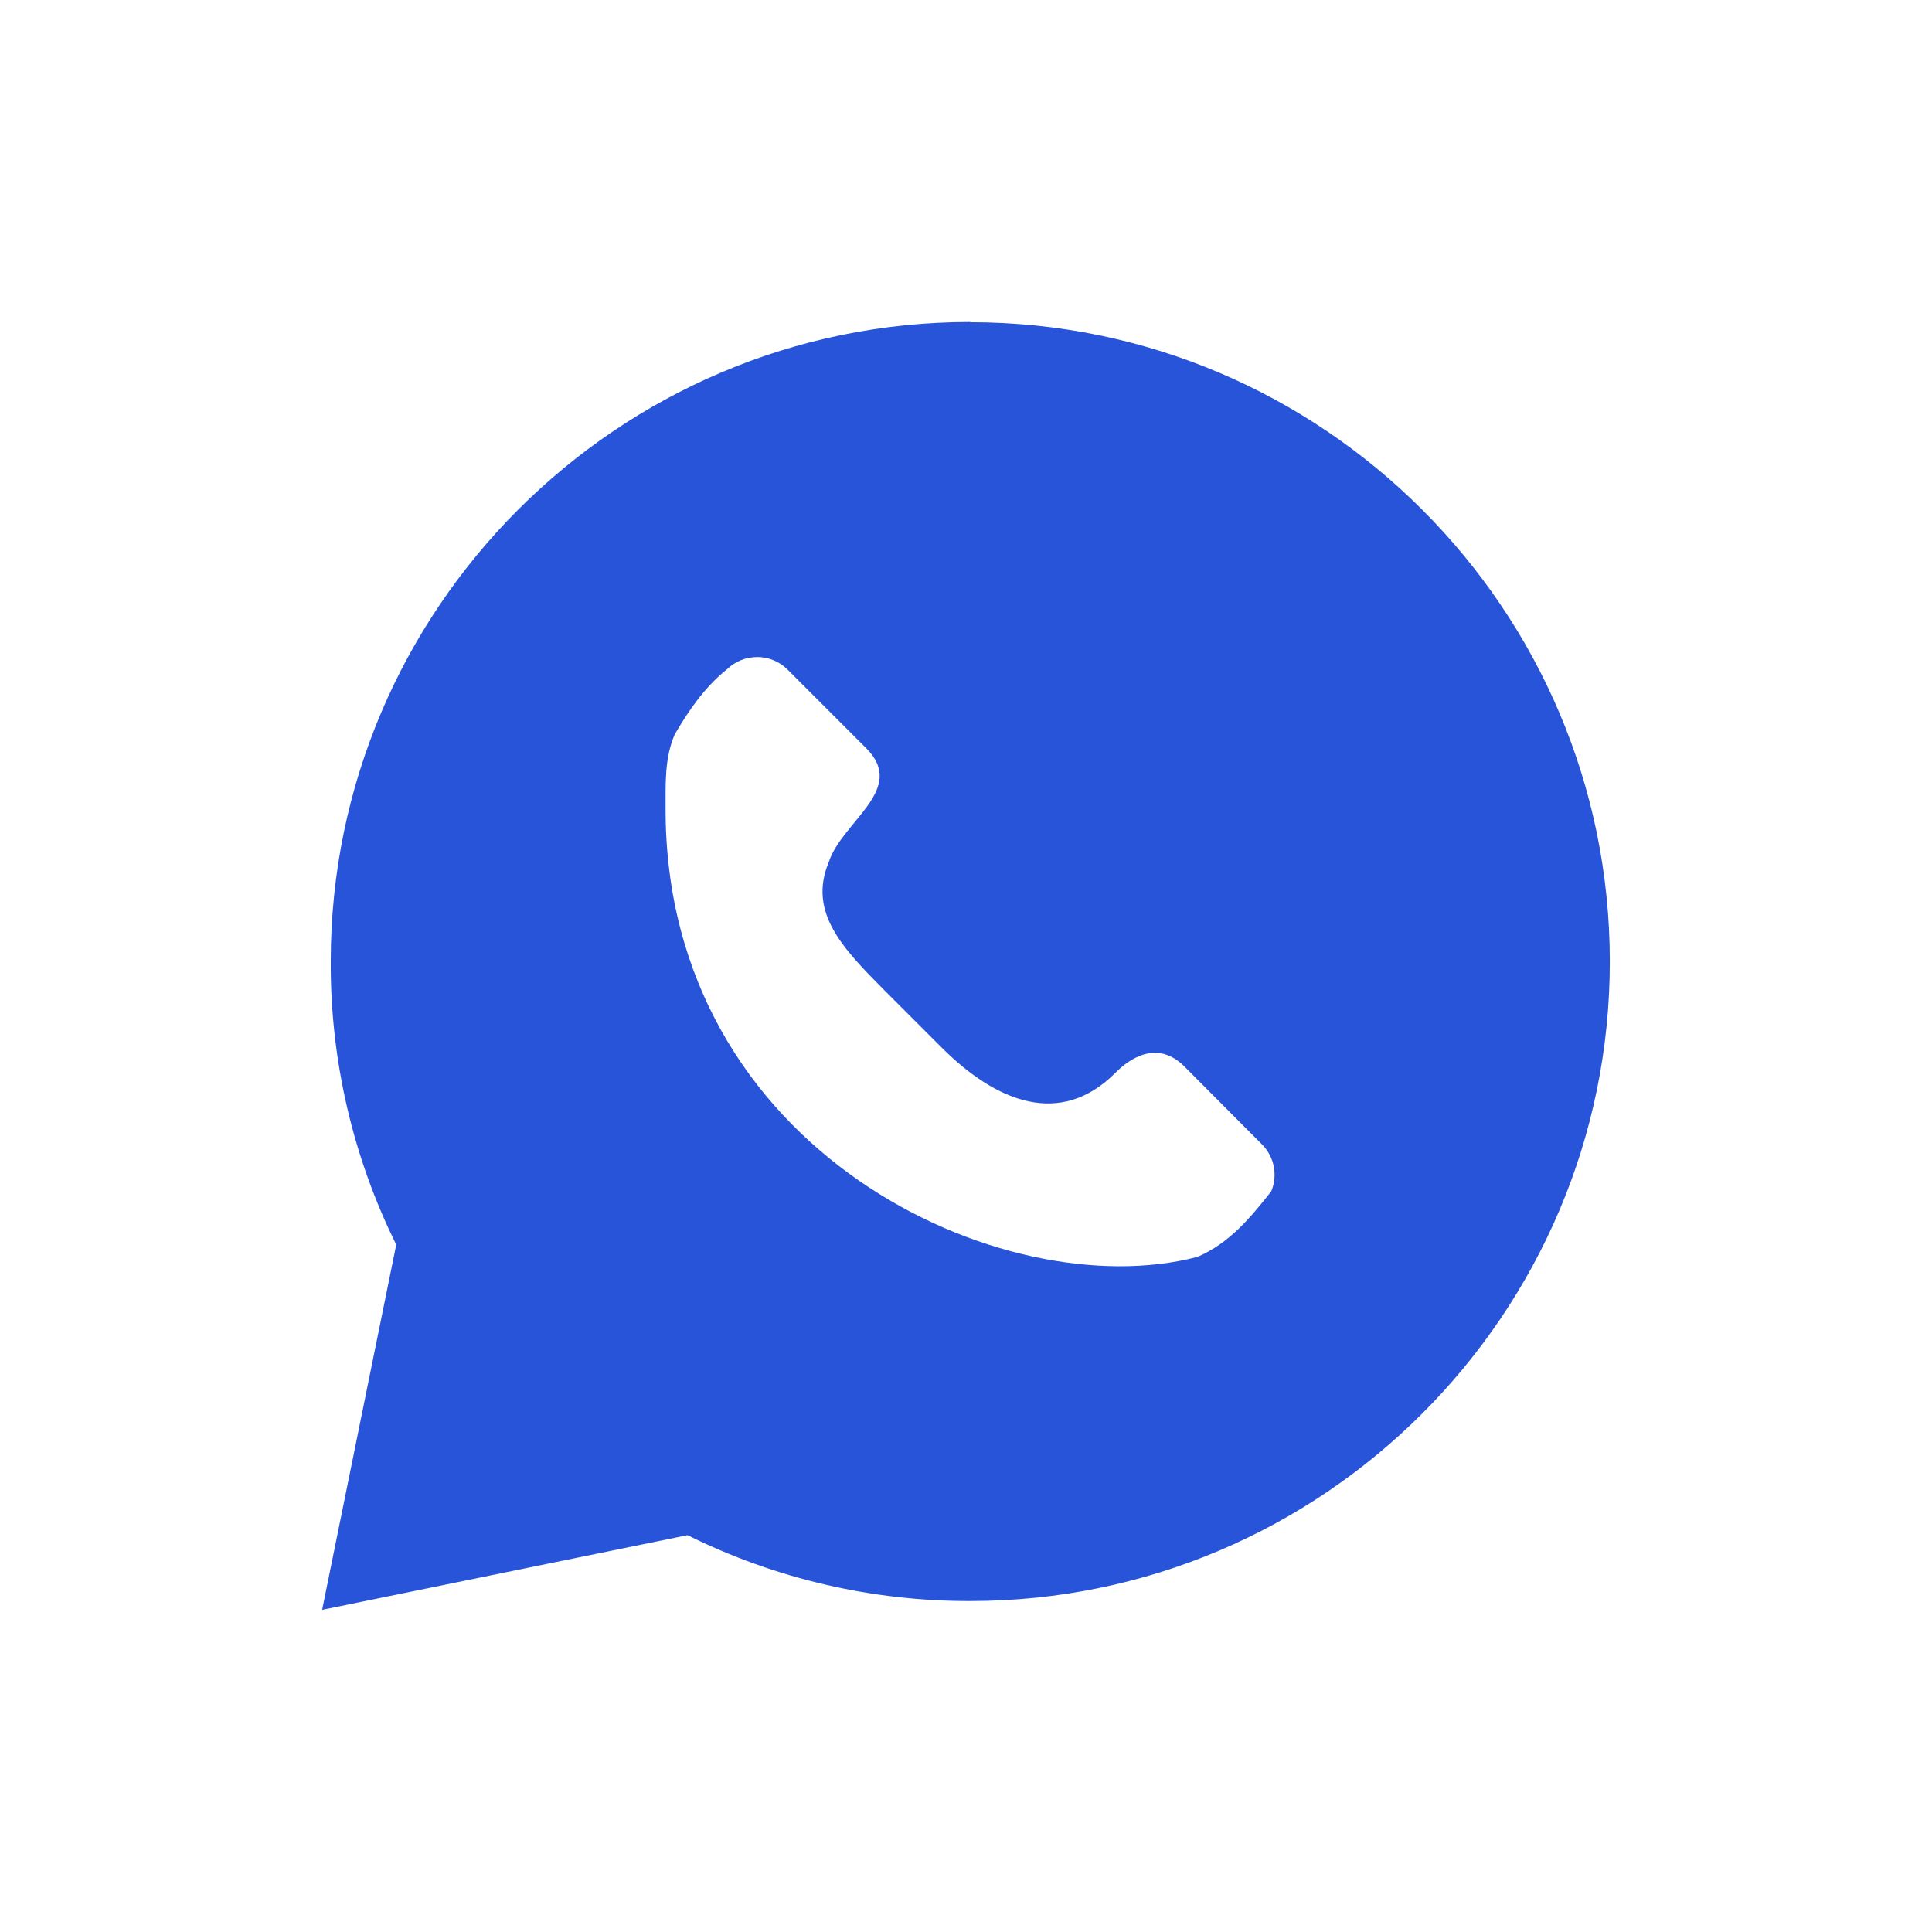
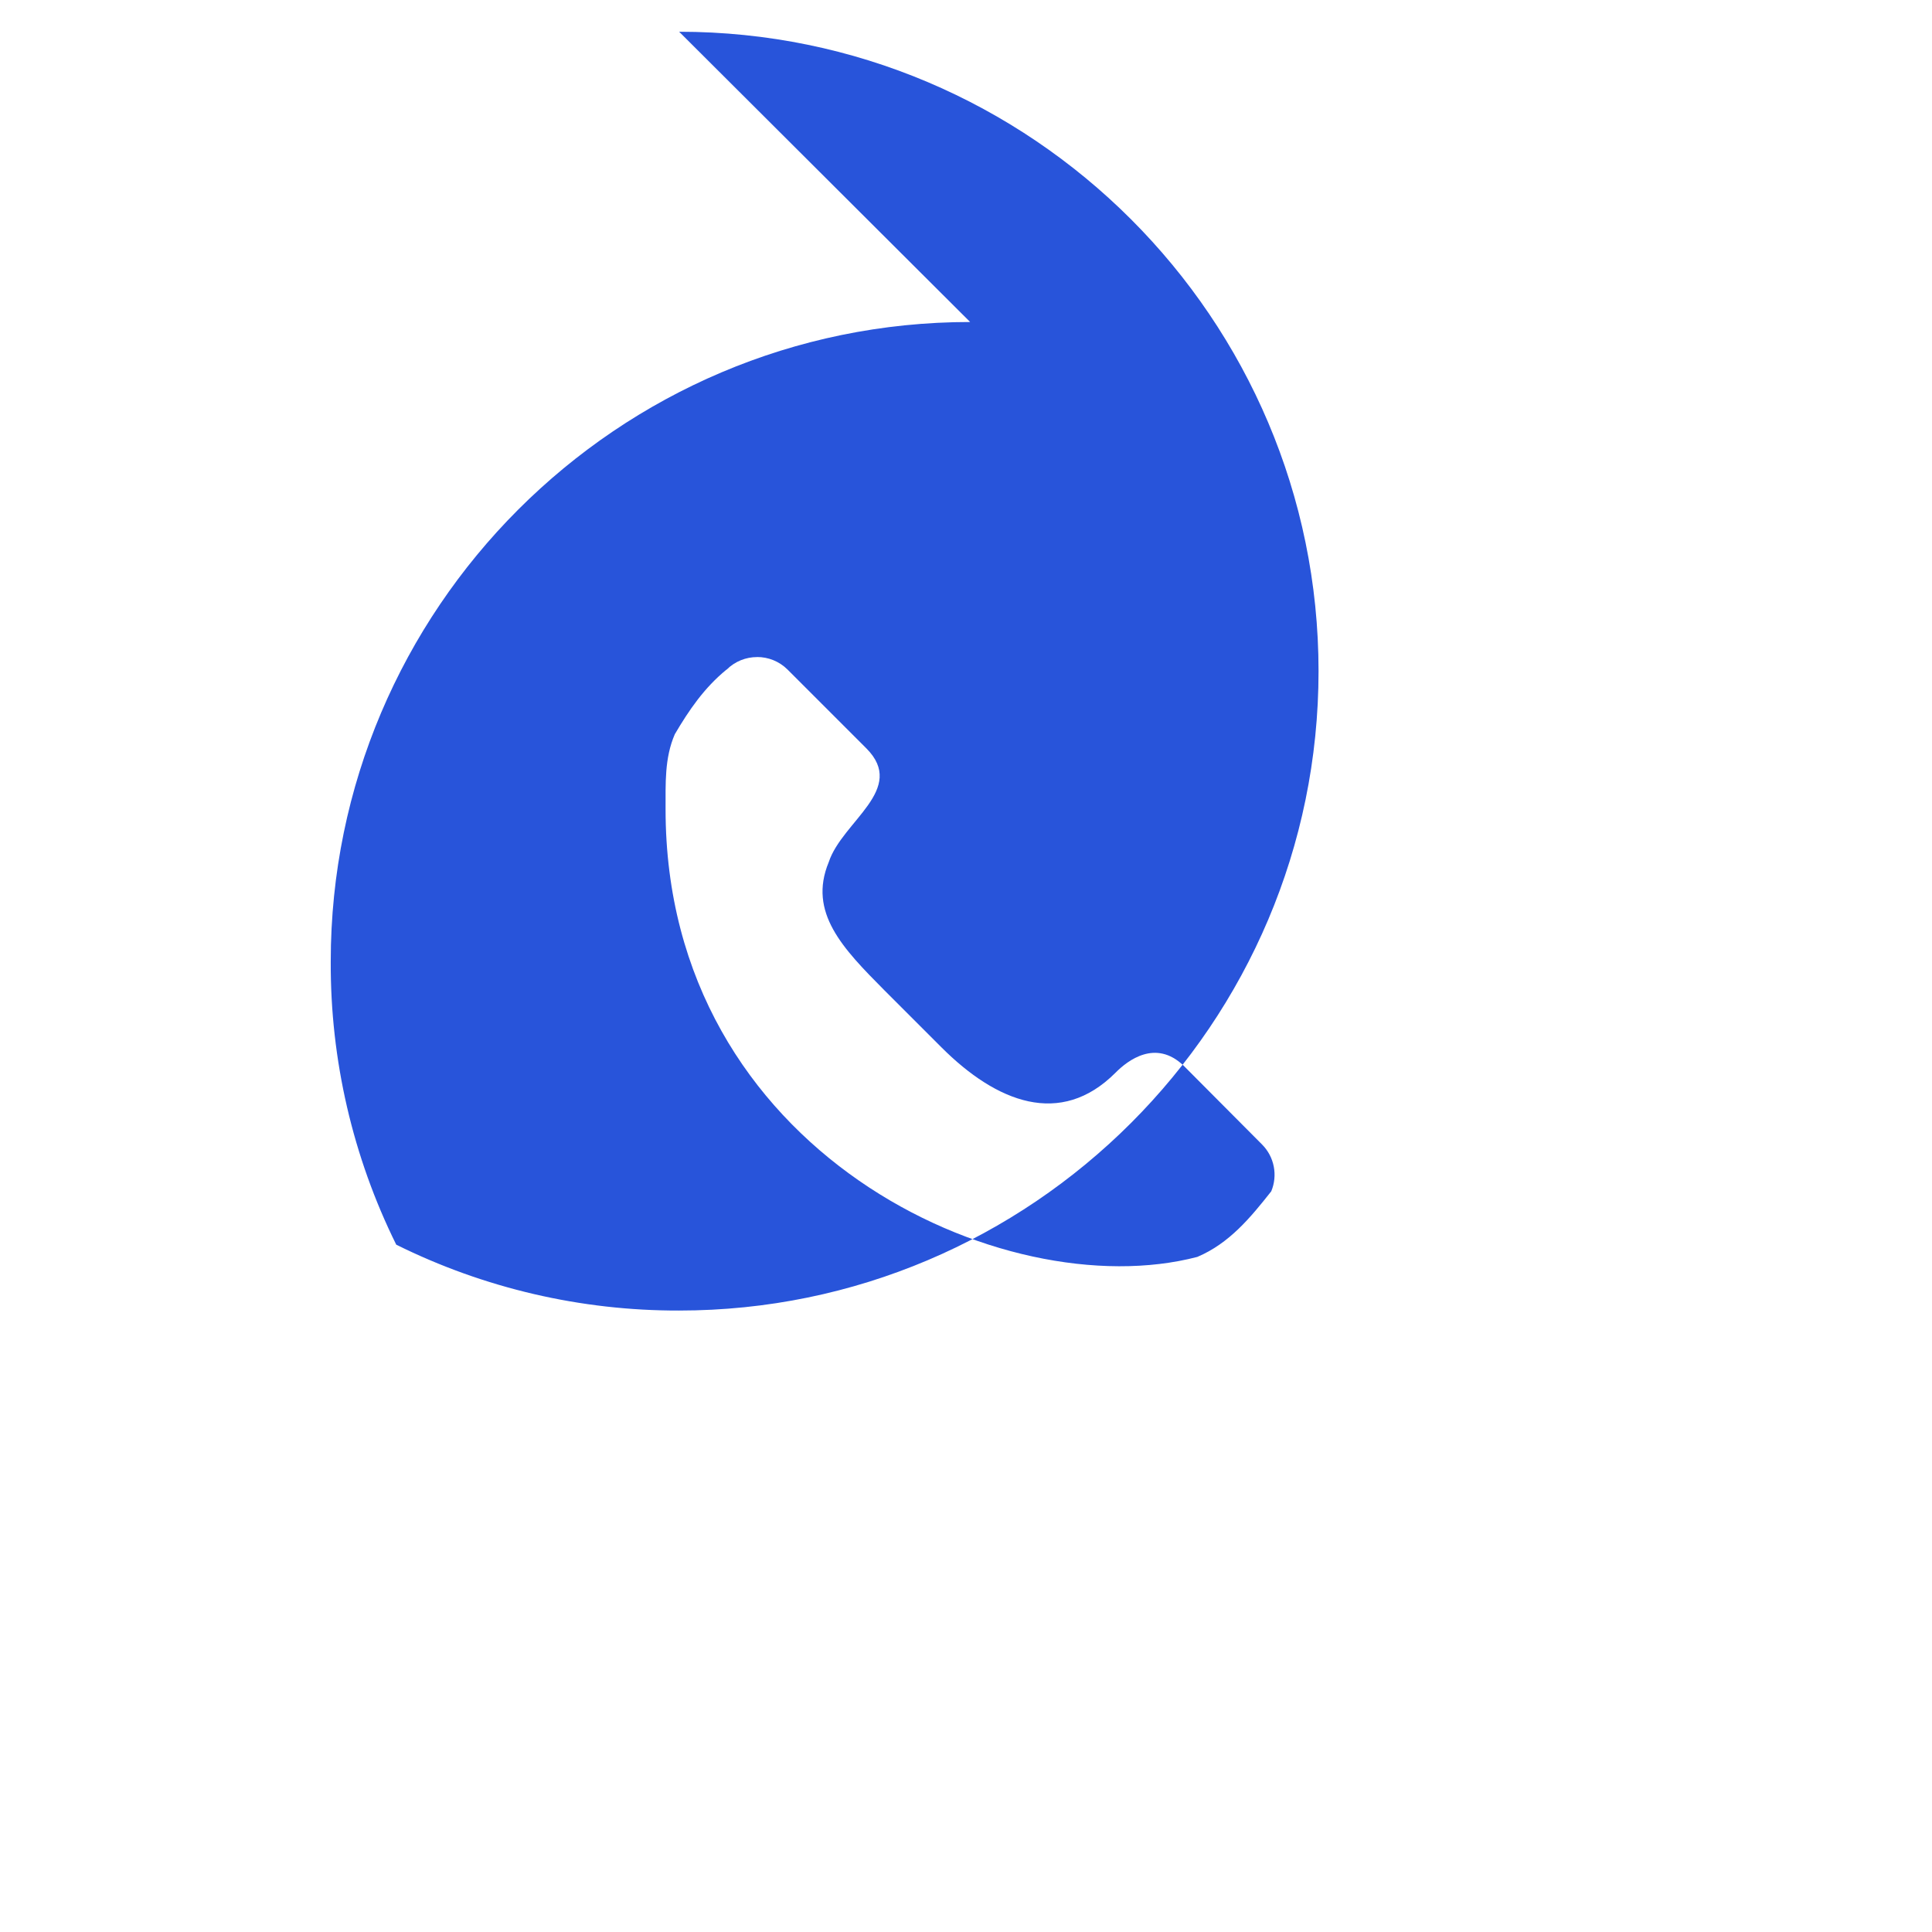
<svg xmlns="http://www.w3.org/2000/svg" width="42" height="42" fill="none" version="1.1" viewBox="0 0 42 42">
-   <path d="m21.09 7c-7.664 0-13.9 6.241-13.9 13.9-0.01 2.135 0.477 4.244 1.424 6.158l-1.611 7.938 7.943-1.623c1.911 0.948 4.017 1.438 6.15 1.432 7.664 0 13.9-6.241 13.9-13.9 0-7.664-6.241-13.9-13.9-13.9zm-4.631 7.283c0.24-7.5e-5 0.479 0.091 0.662 0.273l1.713 1.713c0.889 0.891-0.525 1.583-0.818 2.473-0.454 1.096 0.308 1.877 1.211 2.787l1.242 1.242c1.196 1.194 2.584 1.745 3.779 0.551 0.27-0.274 0.875-0.734 1.48-0.158l1.705 1.713c0.274 0.273 0.346 0.677 0.203 1.021-0.455 0.576-0.912 1.131-1.607 1.426-4.208 1.1-11.56-2.283-11.56-9.73 0.002-0.556-0.026-1.11 0.201-1.633 0.311-0.528 0.639-1.008 1.123-1.404h0.004c0.182-0.182 0.422-0.273 0.662-0.273z" fill="#2854da" stroke-width=".945" />
+   <path d="m21.09 7c-7.664 0-13.9 6.241-13.9 13.9-0.01 2.135 0.477 4.244 1.424 6.158c1.911 0.948 4.017 1.438 6.15 1.432 7.664 0 13.9-6.241 13.9-13.9 0-7.664-6.241-13.9-13.9-13.9zm-4.631 7.283c0.24-7.5e-5 0.479 0.091 0.662 0.273l1.713 1.713c0.889 0.891-0.525 1.583-0.818 2.473-0.454 1.096 0.308 1.877 1.211 2.787l1.242 1.242c1.196 1.194 2.584 1.745 3.779 0.551 0.27-0.274 0.875-0.734 1.48-0.158l1.705 1.713c0.274 0.273 0.346 0.677 0.203 1.021-0.455 0.576-0.912 1.131-1.607 1.426-4.208 1.1-11.56-2.283-11.56-9.73 0.002-0.556-0.026-1.11 0.201-1.633 0.311-0.528 0.639-1.008 1.123-1.404h0.004c0.182-0.182 0.422-0.273 0.662-0.273z" fill="#2854da" stroke-width=".945" />
</svg>